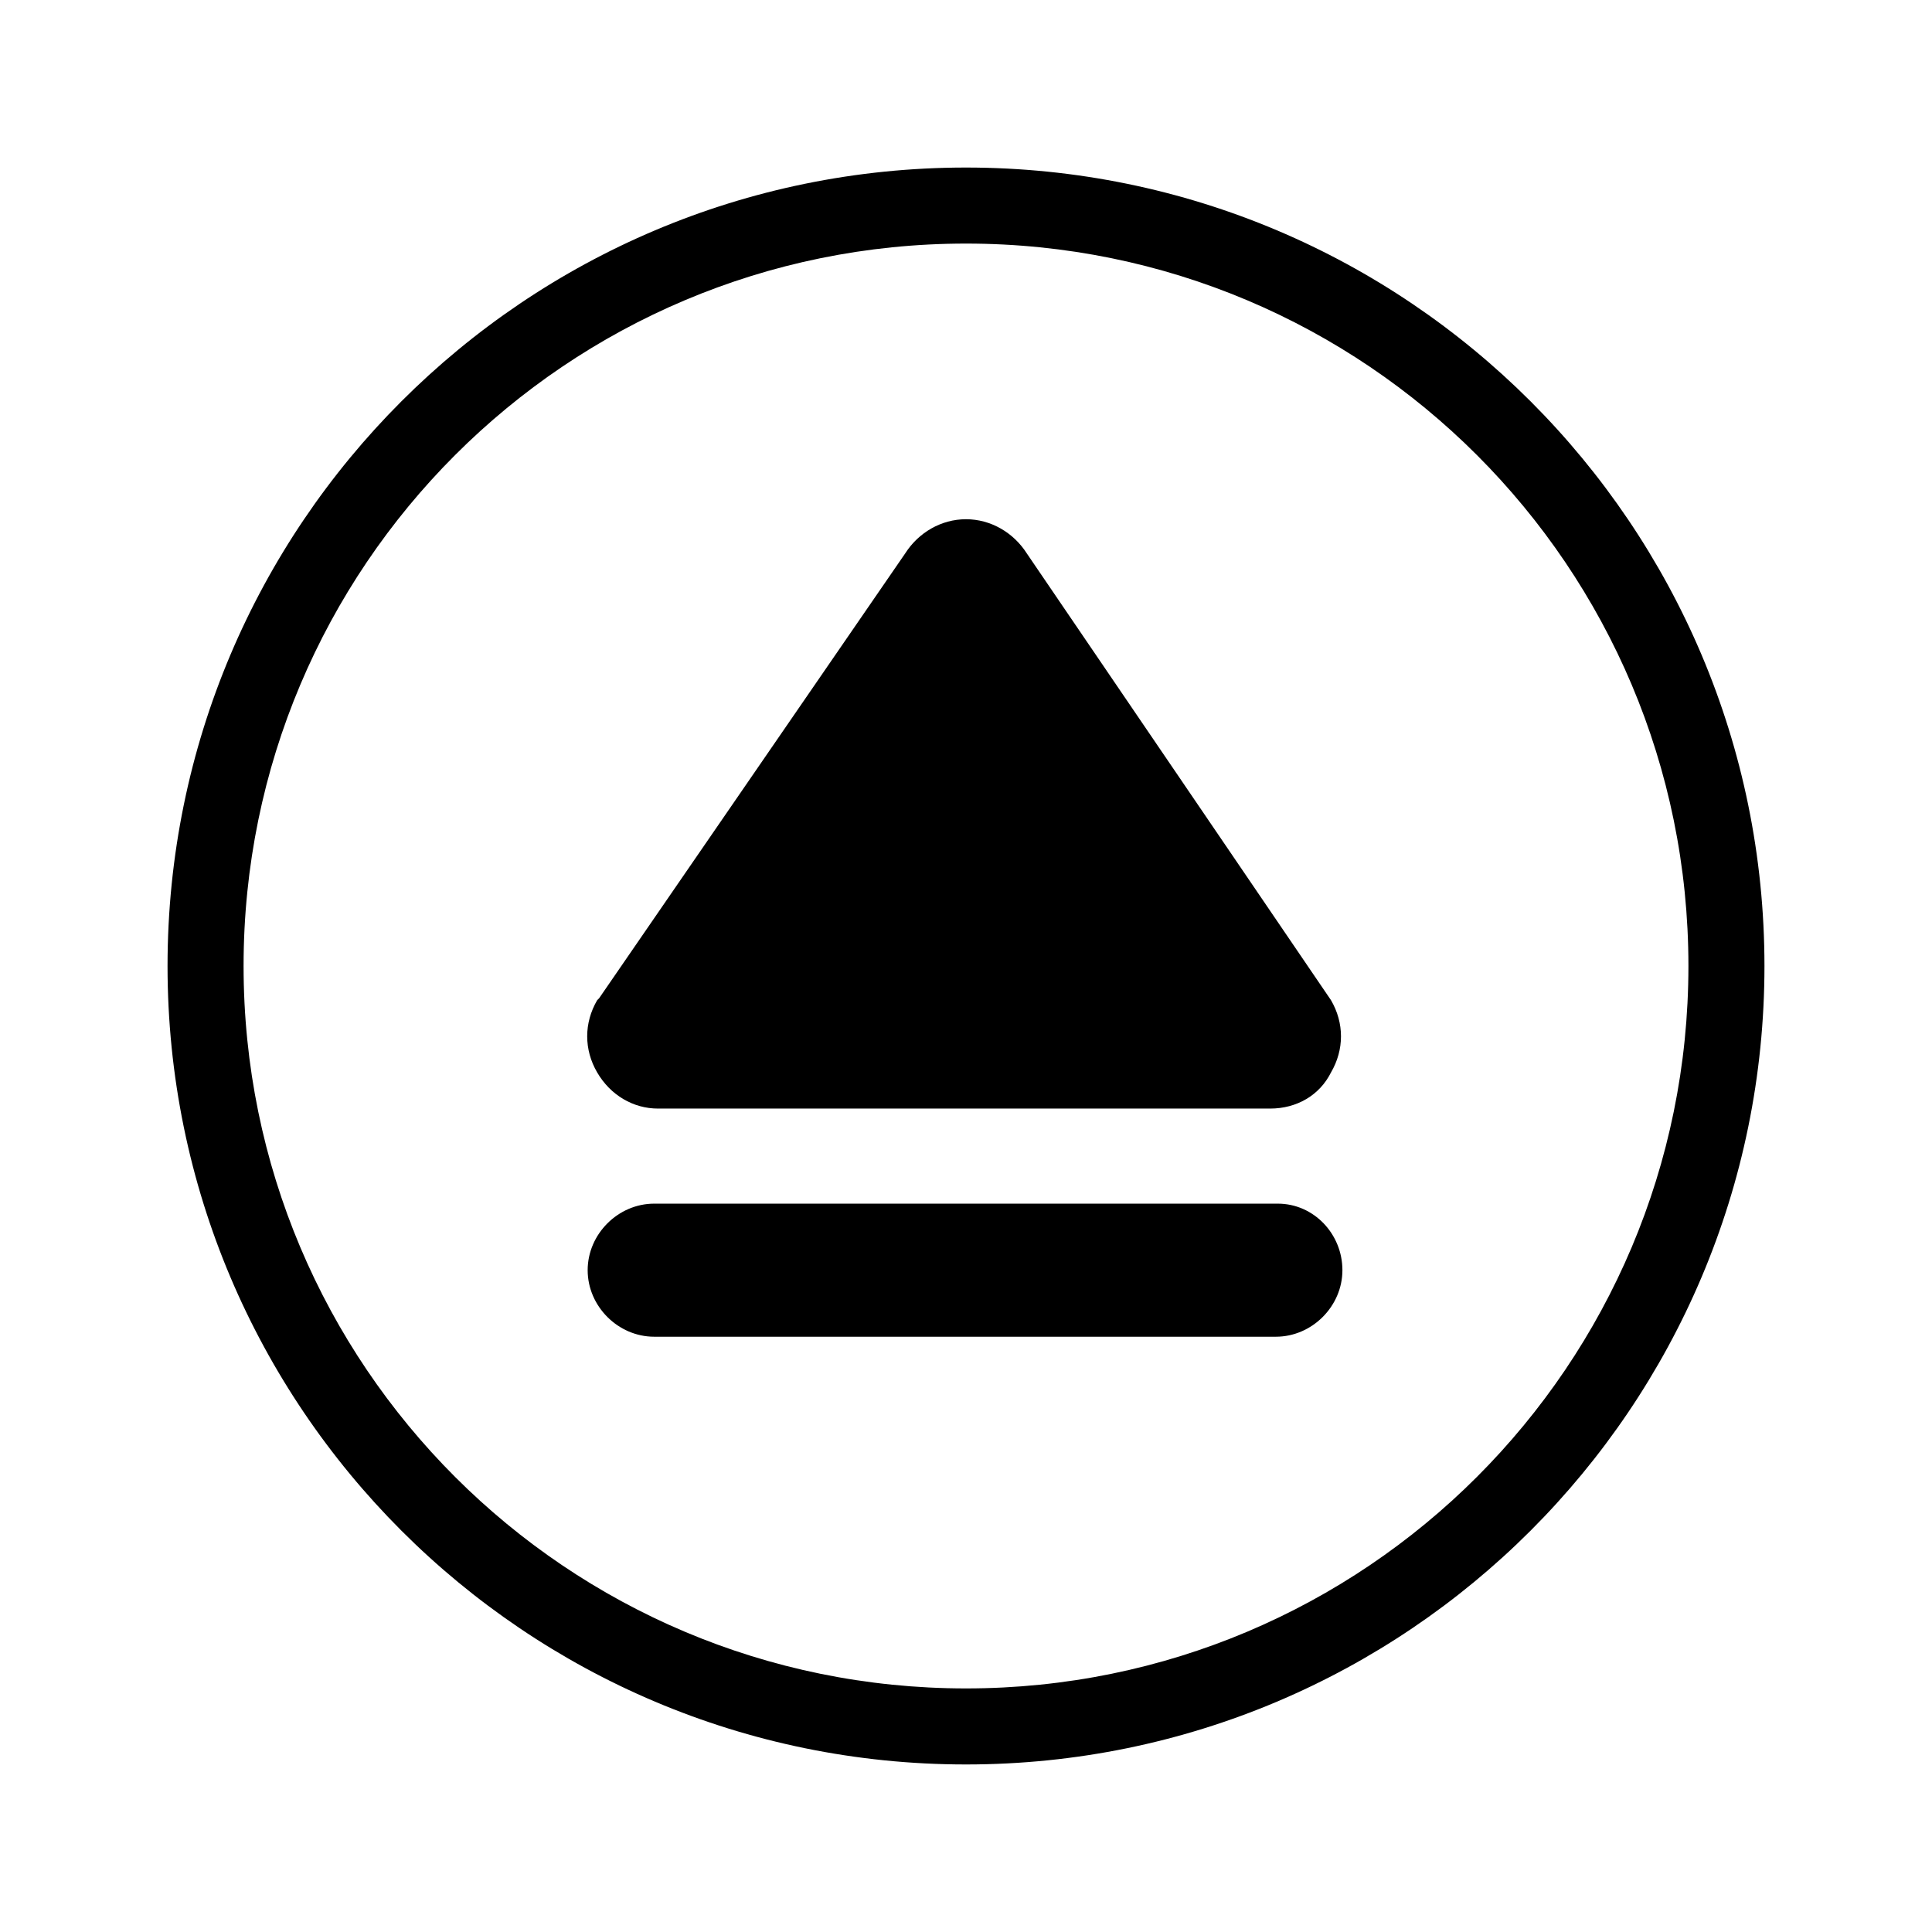
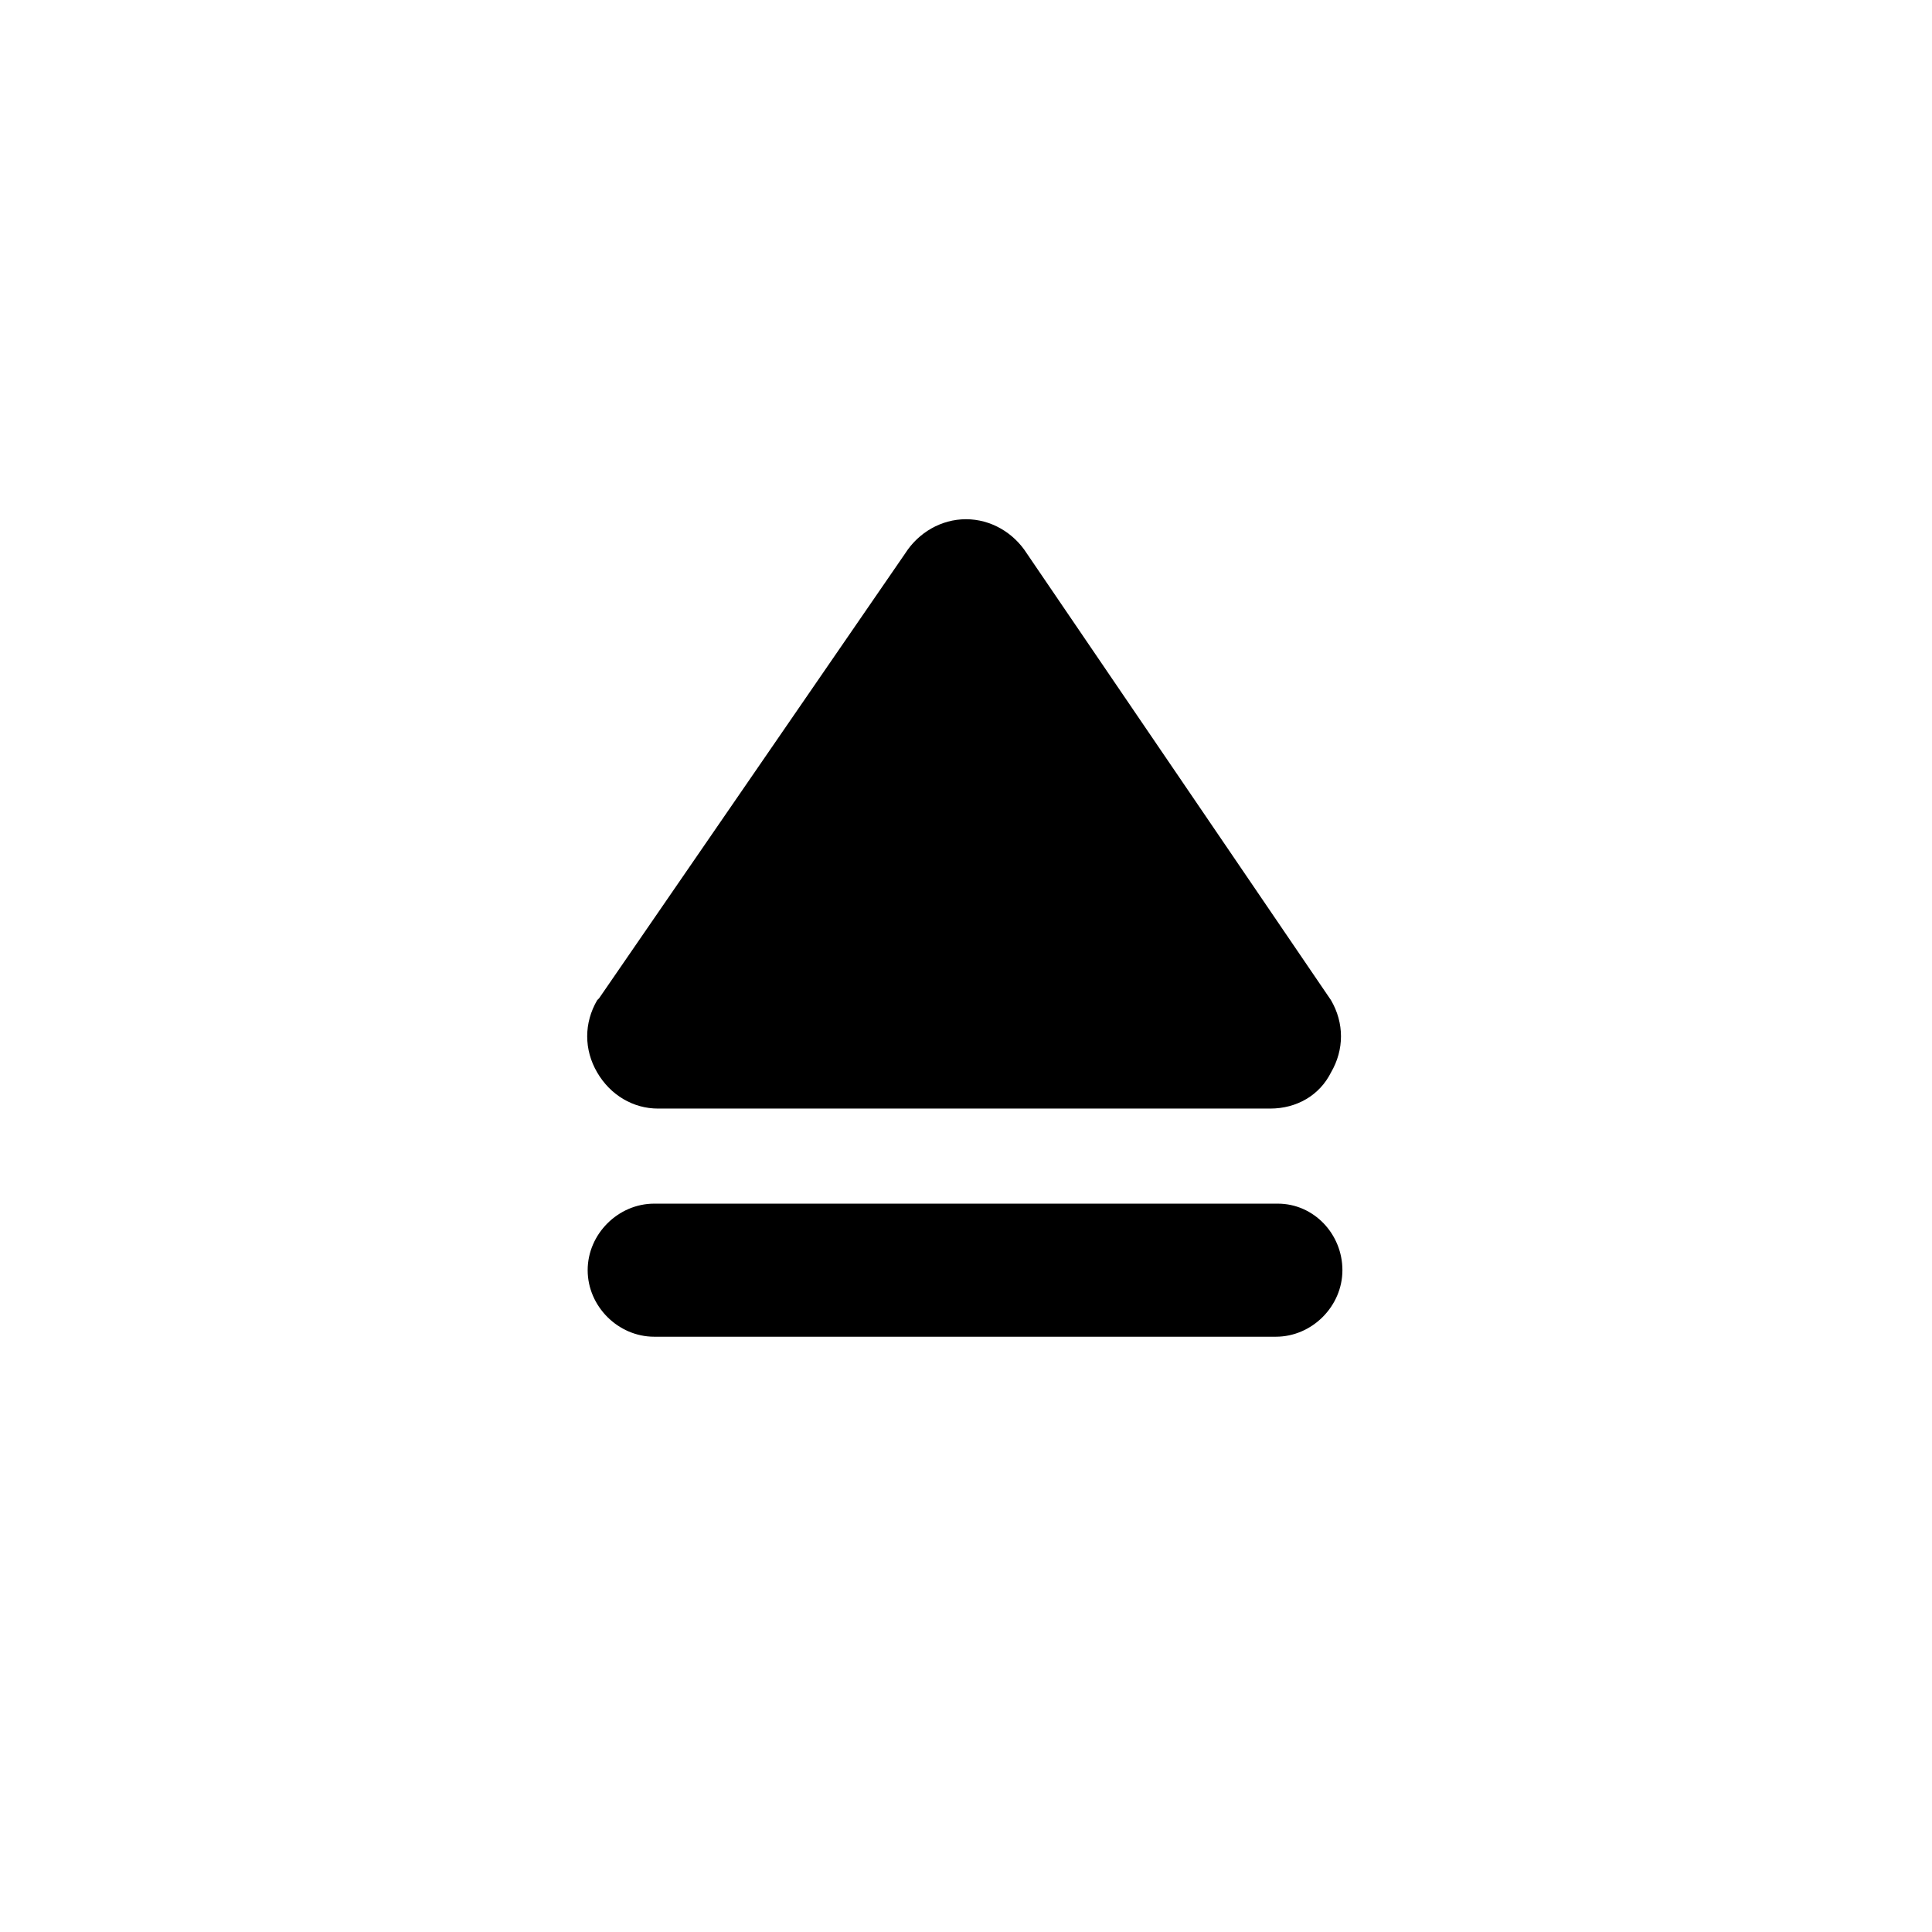
<svg xmlns="http://www.w3.org/2000/svg" fill="#000000" width="800px" height="800px" version="1.1" viewBox="144 144 512 512">
  <g>
-     <path d="m400 188.4c-116.89 0-211.6 94.715-211.6 211.6 0 116.88 94.715 211.6 211.6 211.6 116.88 0 211.6-94.715 211.6-211.6-0.004-116.89-94.719-211.6-211.6-211.6zm0 403.05c-105.8 0-191.45-85.648-191.45-191.45 0-105.8 85.648-191.45 191.45-191.45s191.45 85.648 191.45 191.45c-0.004 105.8-85.652 191.45-191.45 191.45z" />
    <path d="m416.12 290.67c-3.527-5.543-9.574-9.07-16.121-9.07-6.551 0-12.594 3.527-16.121 9.07l-81.117 117.89-0.504 0.504c-3.527 6.047-3.527 13.098 0 19.145 3.527 6.047 9.574 9.574 16.121 9.574h162.23c7.055 0 13.098-3.527 16.121-9.574 3.527-6.047 3.527-13.098 0-19.145z" />
    <path d="m482.62 462.98h-165.25c-9.574 0-17.633 8.062-17.633 17.633 0 9.574 8.062 17.633 17.633 17.633h164.75c9.574 0 17.633-8.062 17.633-17.633 0-9.574-7.559-17.633-17.129-17.633z" />
  </g>
</svg>